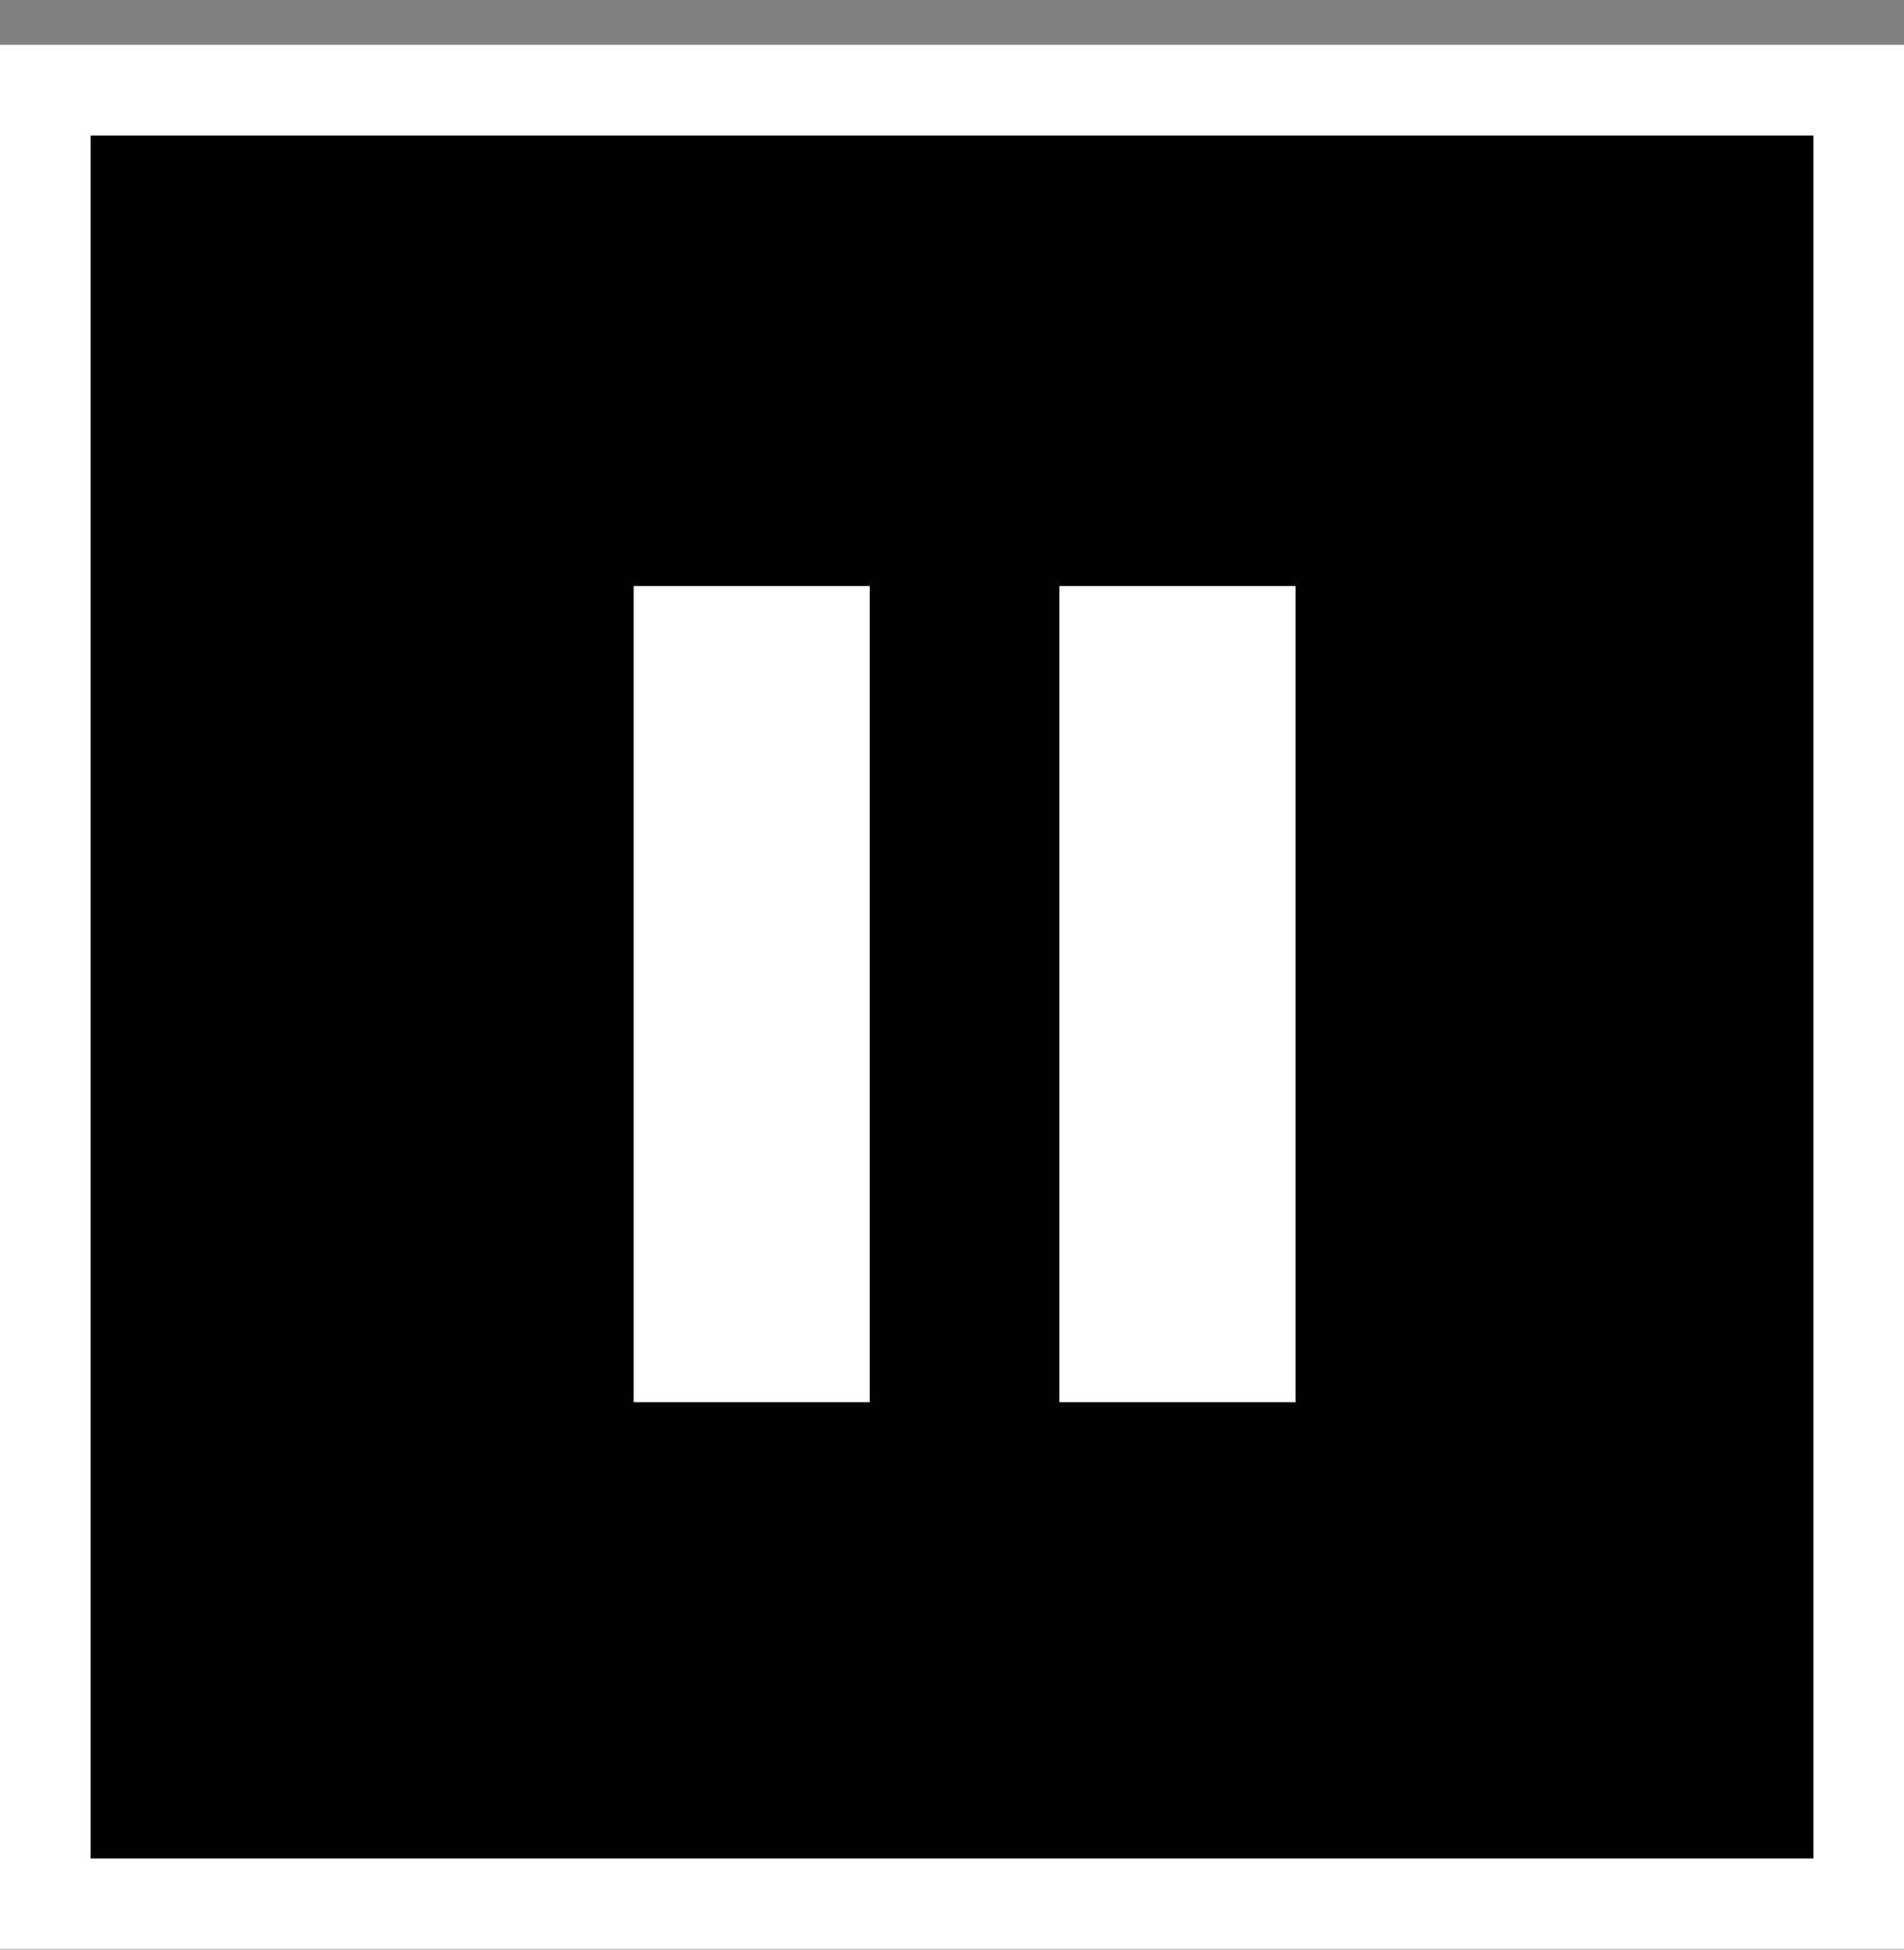
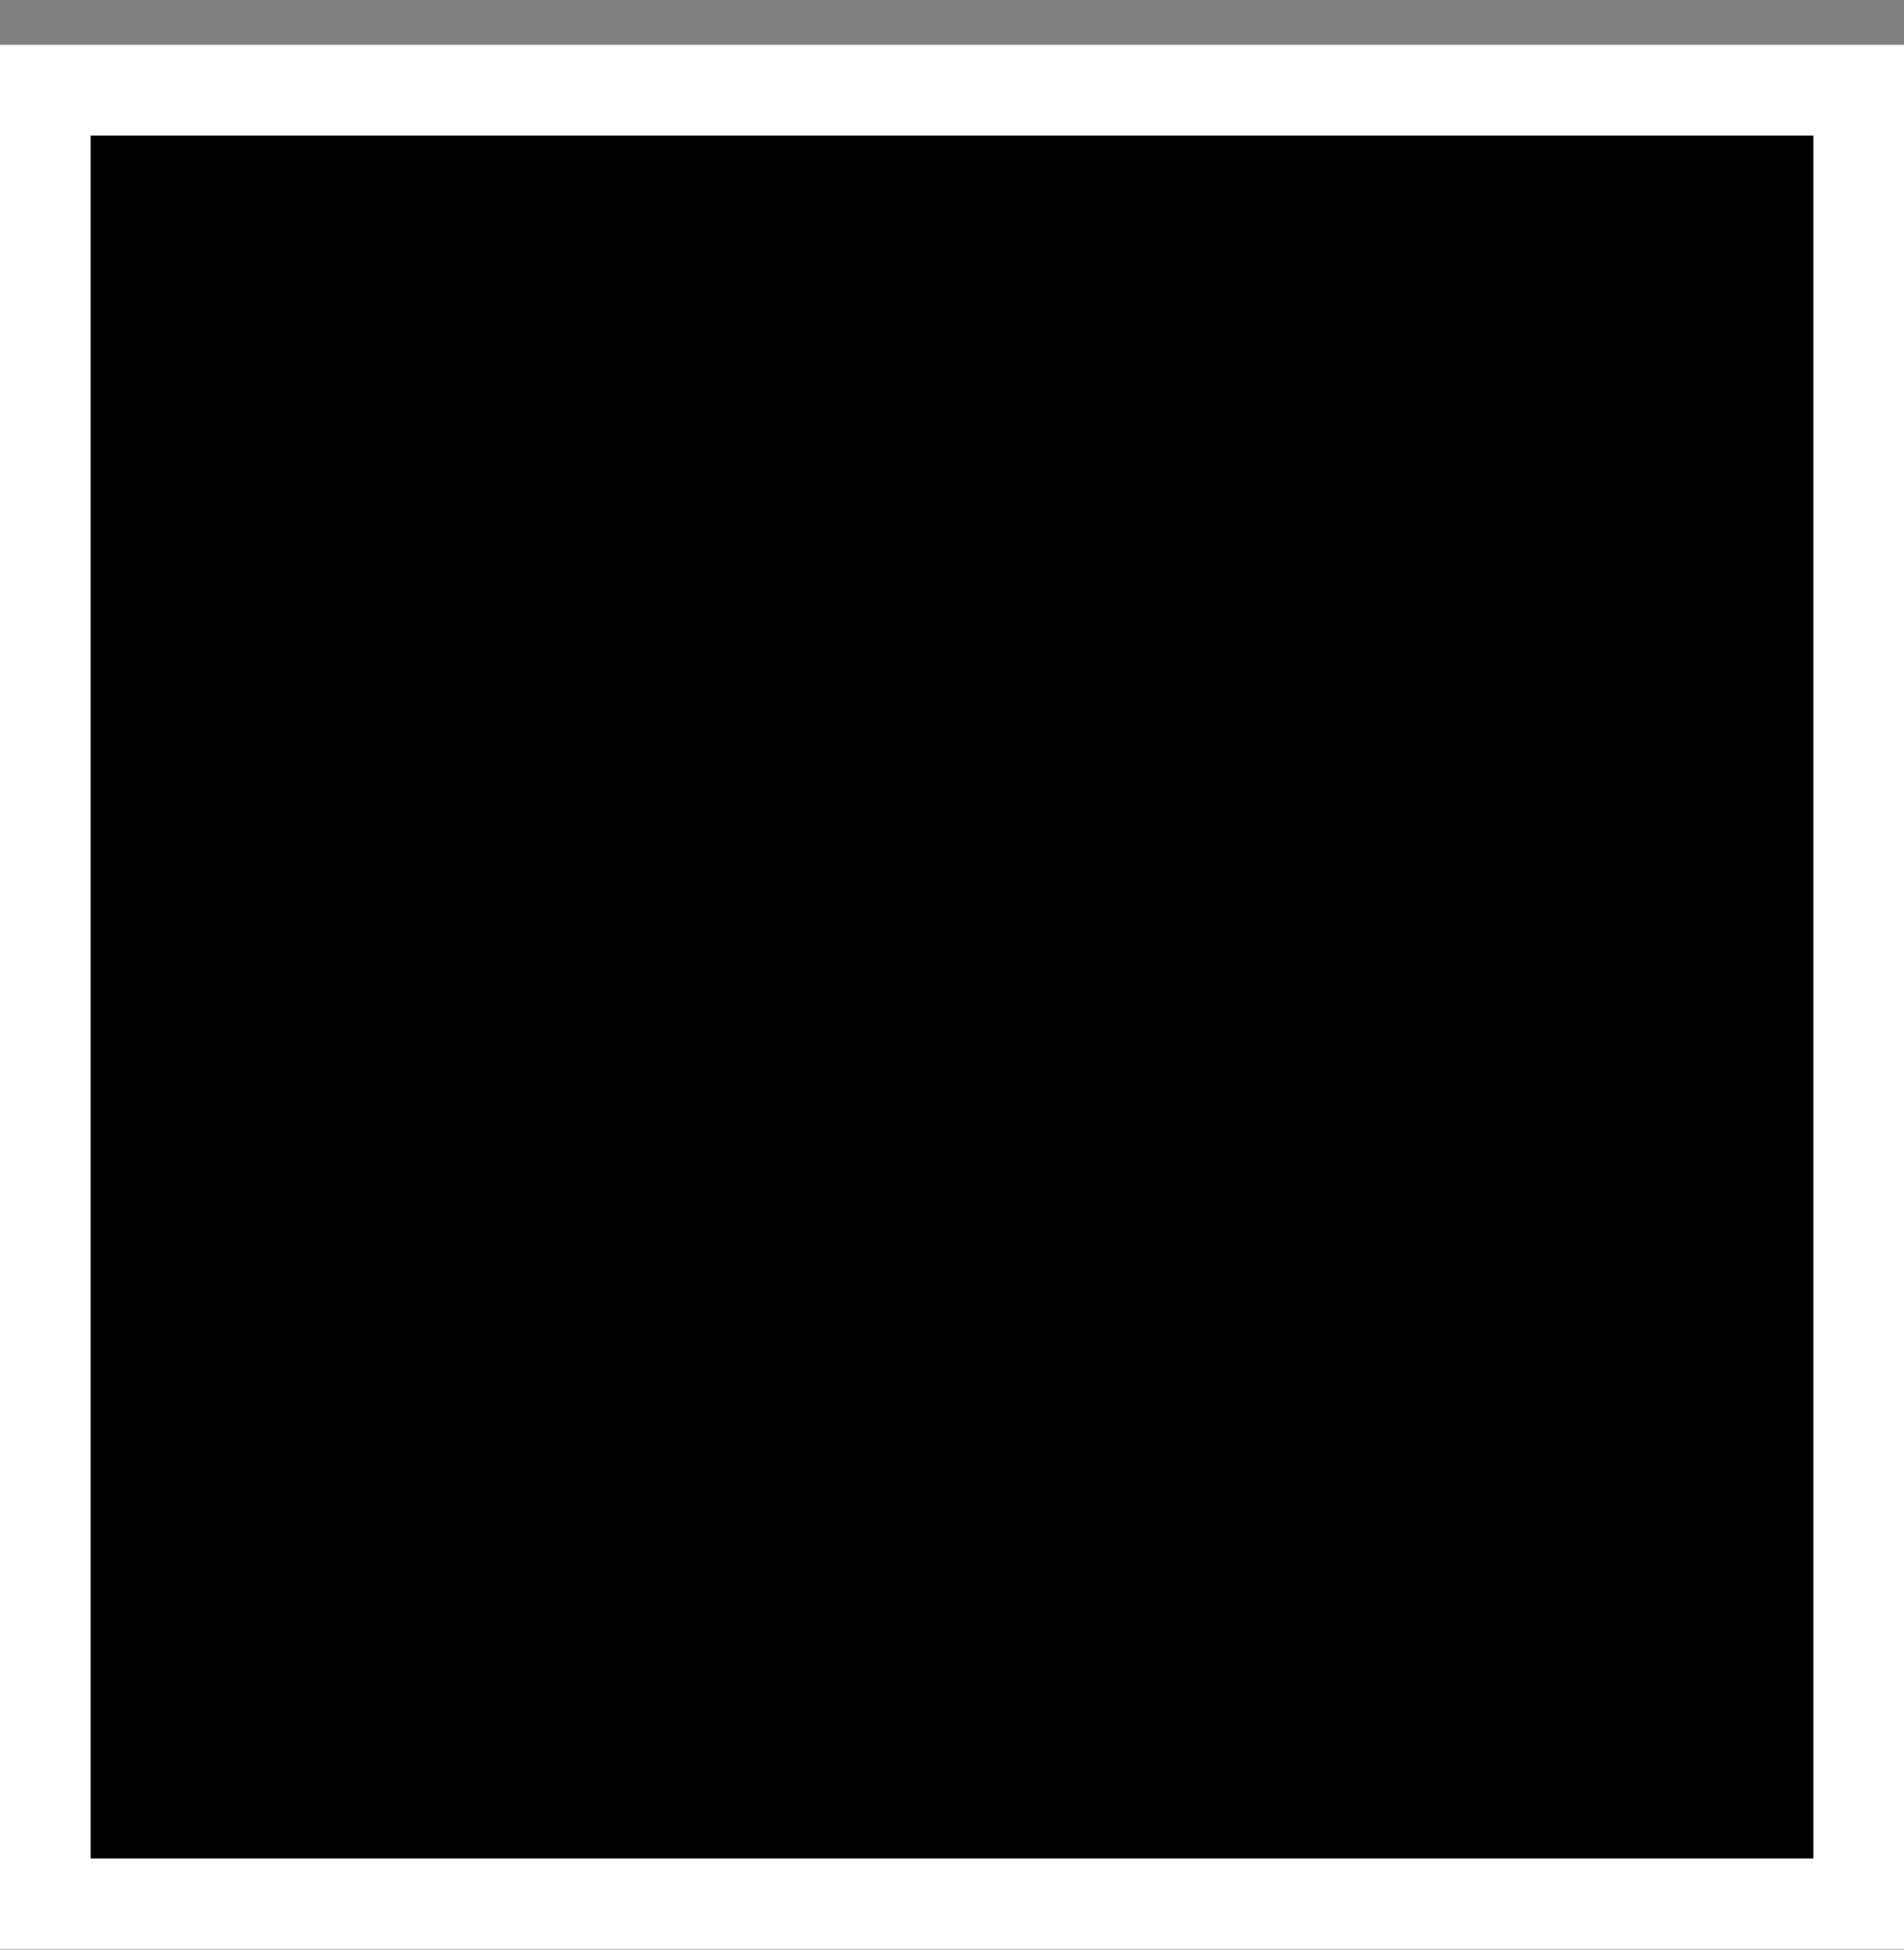
<svg xmlns="http://www.w3.org/2000/svg" width="42px" height="43px" viewBox="0 0 42 43" version="1.1">
  <rect x="0" y="0" width="42" height="43" fill="#808080" stroke="none" />
  <title>icon-pause</title>
  <g id="Other-Pages" stroke="none" stroke-width="1" fill="none" fill-rule="evenodd">
    <g id="Artworx-Hero-(w-Homepage-Intro)" transform="translate(-1311, -817)">
      <g id="icon-pause" transform="translate(1312.979, 819.506)">
        <rect id="BG" stroke="#FFFFFF" stroke-width="2" fill="#000000" x="-0.979" y="-0.518" width="40" height="40" />
-         <rect id="Rectangle" fill="#FFFFFF" x="12" y="10.419" width="5.207" height="18" />
-         <rect id="Rectangle-Copy" fill="#FFFFFF" x="21.391" y="10.419" width="5.207" height="18" />
      </g>
    </g>
  </g>
</svg>